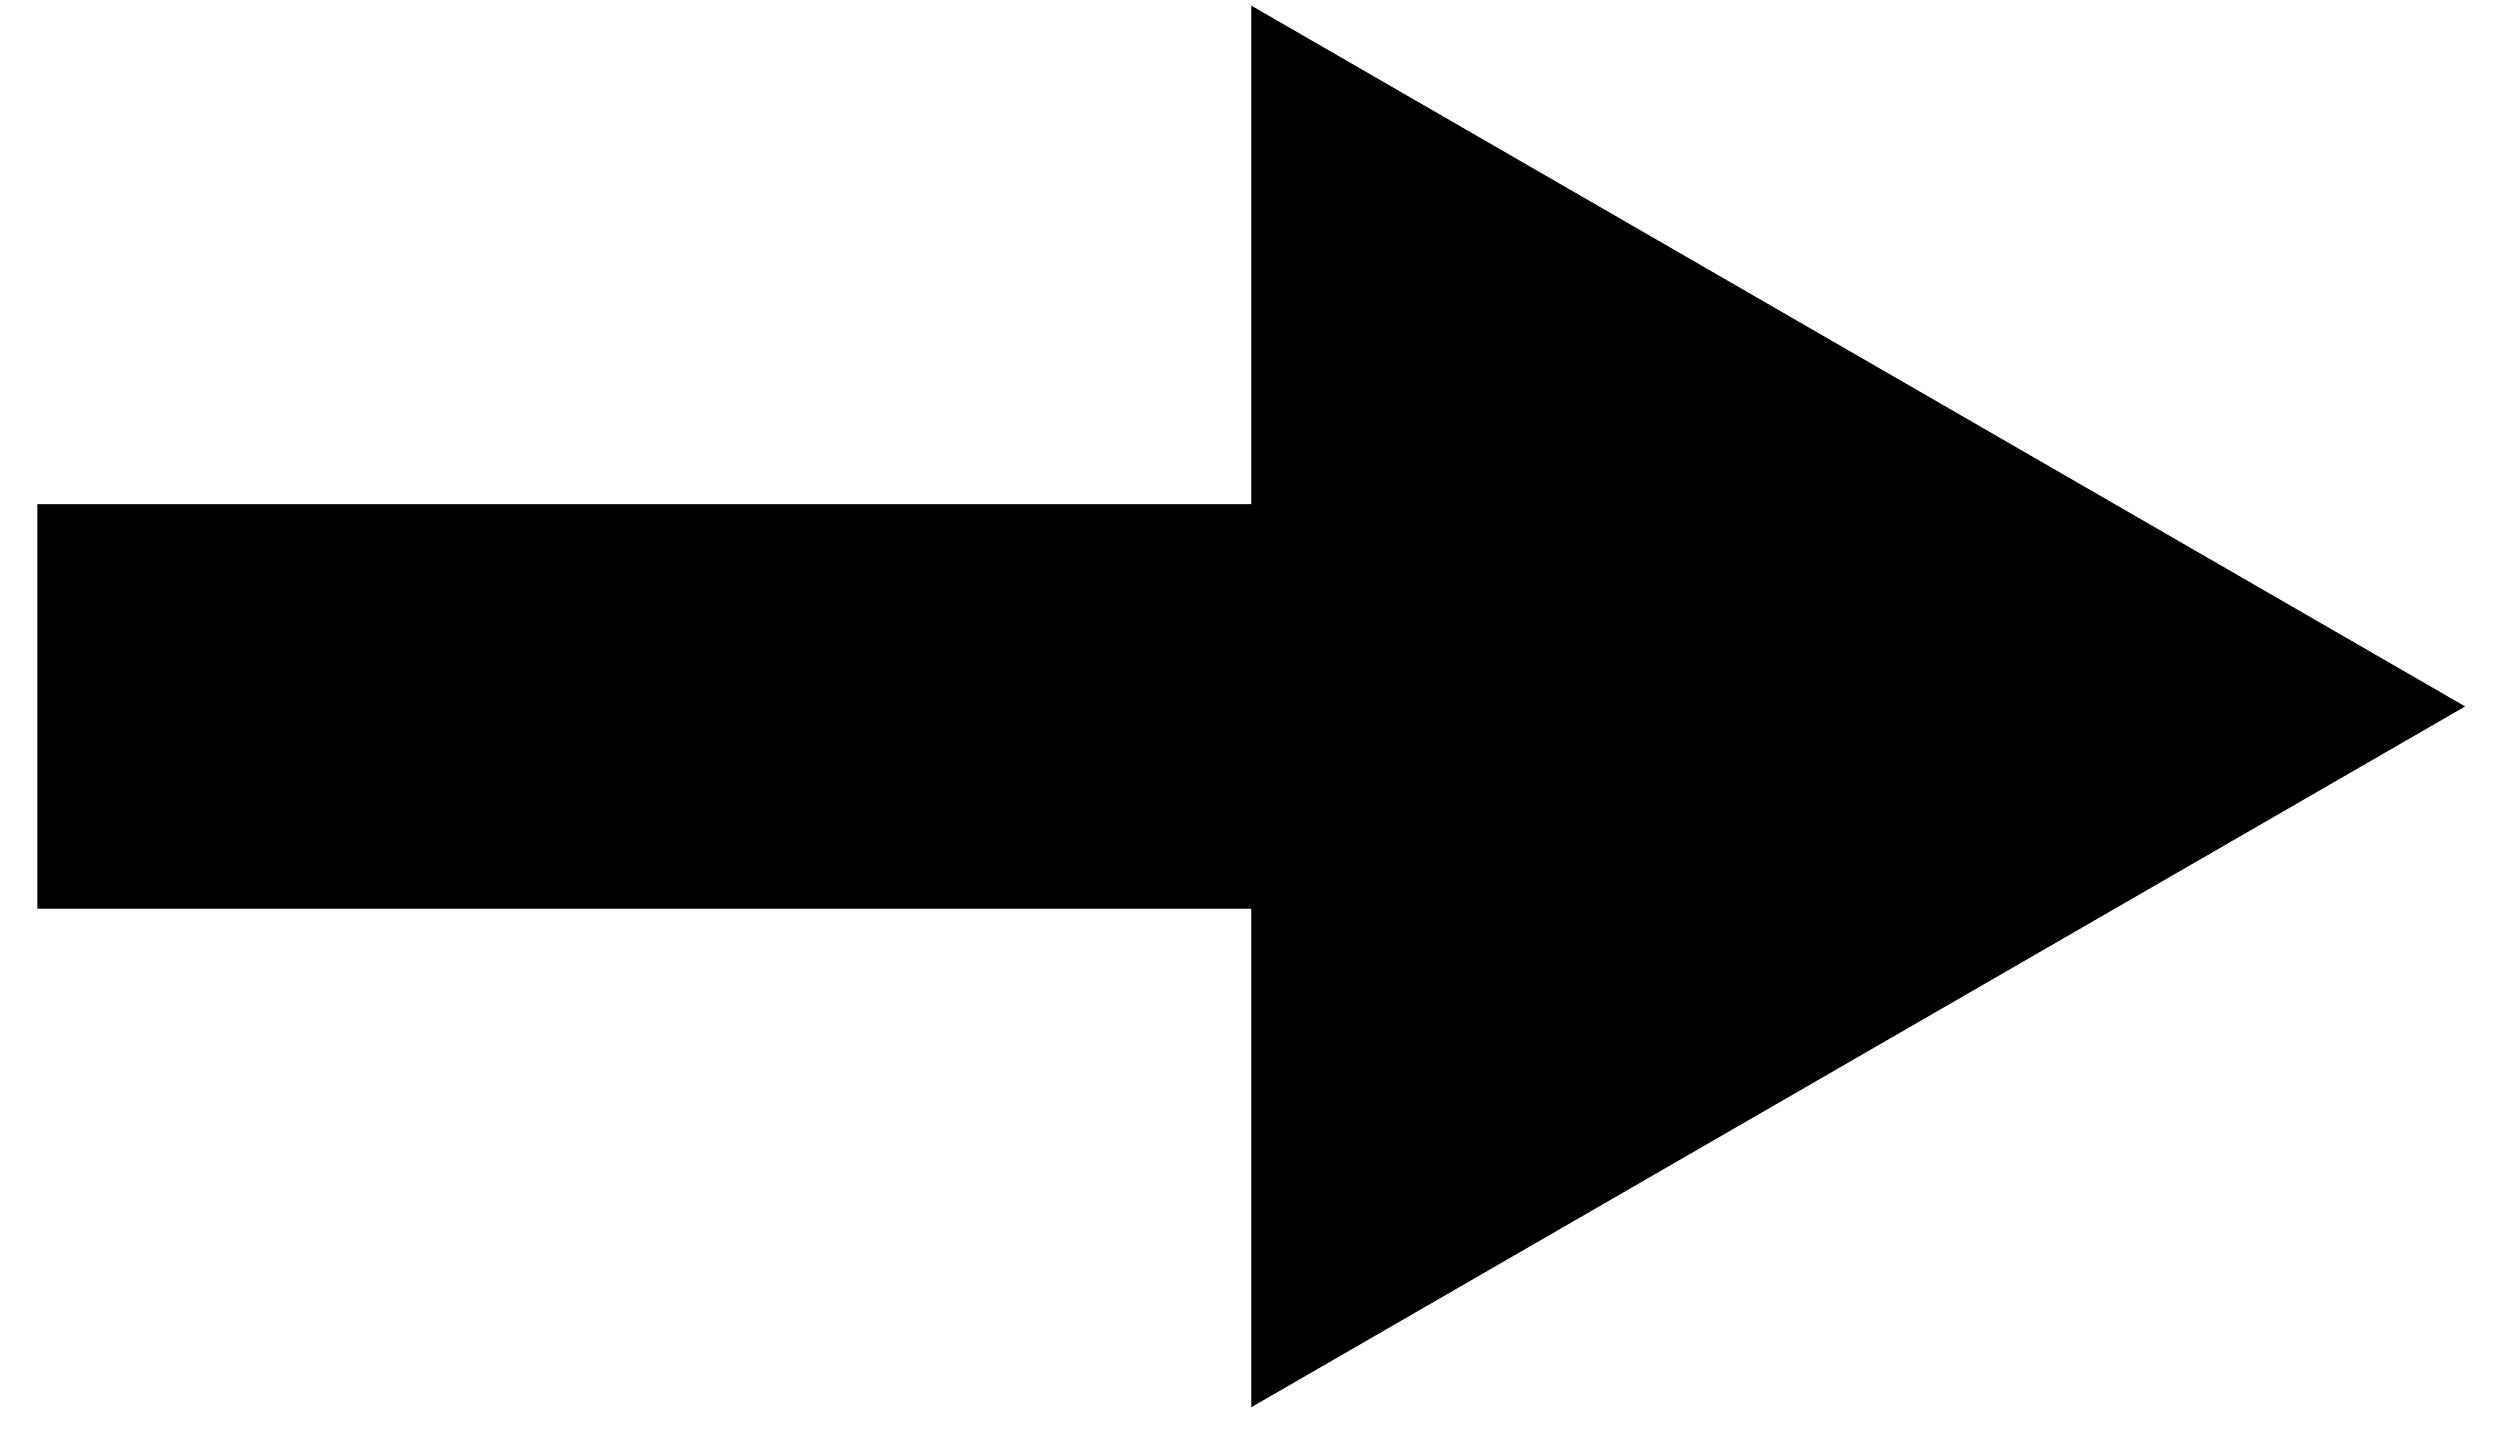
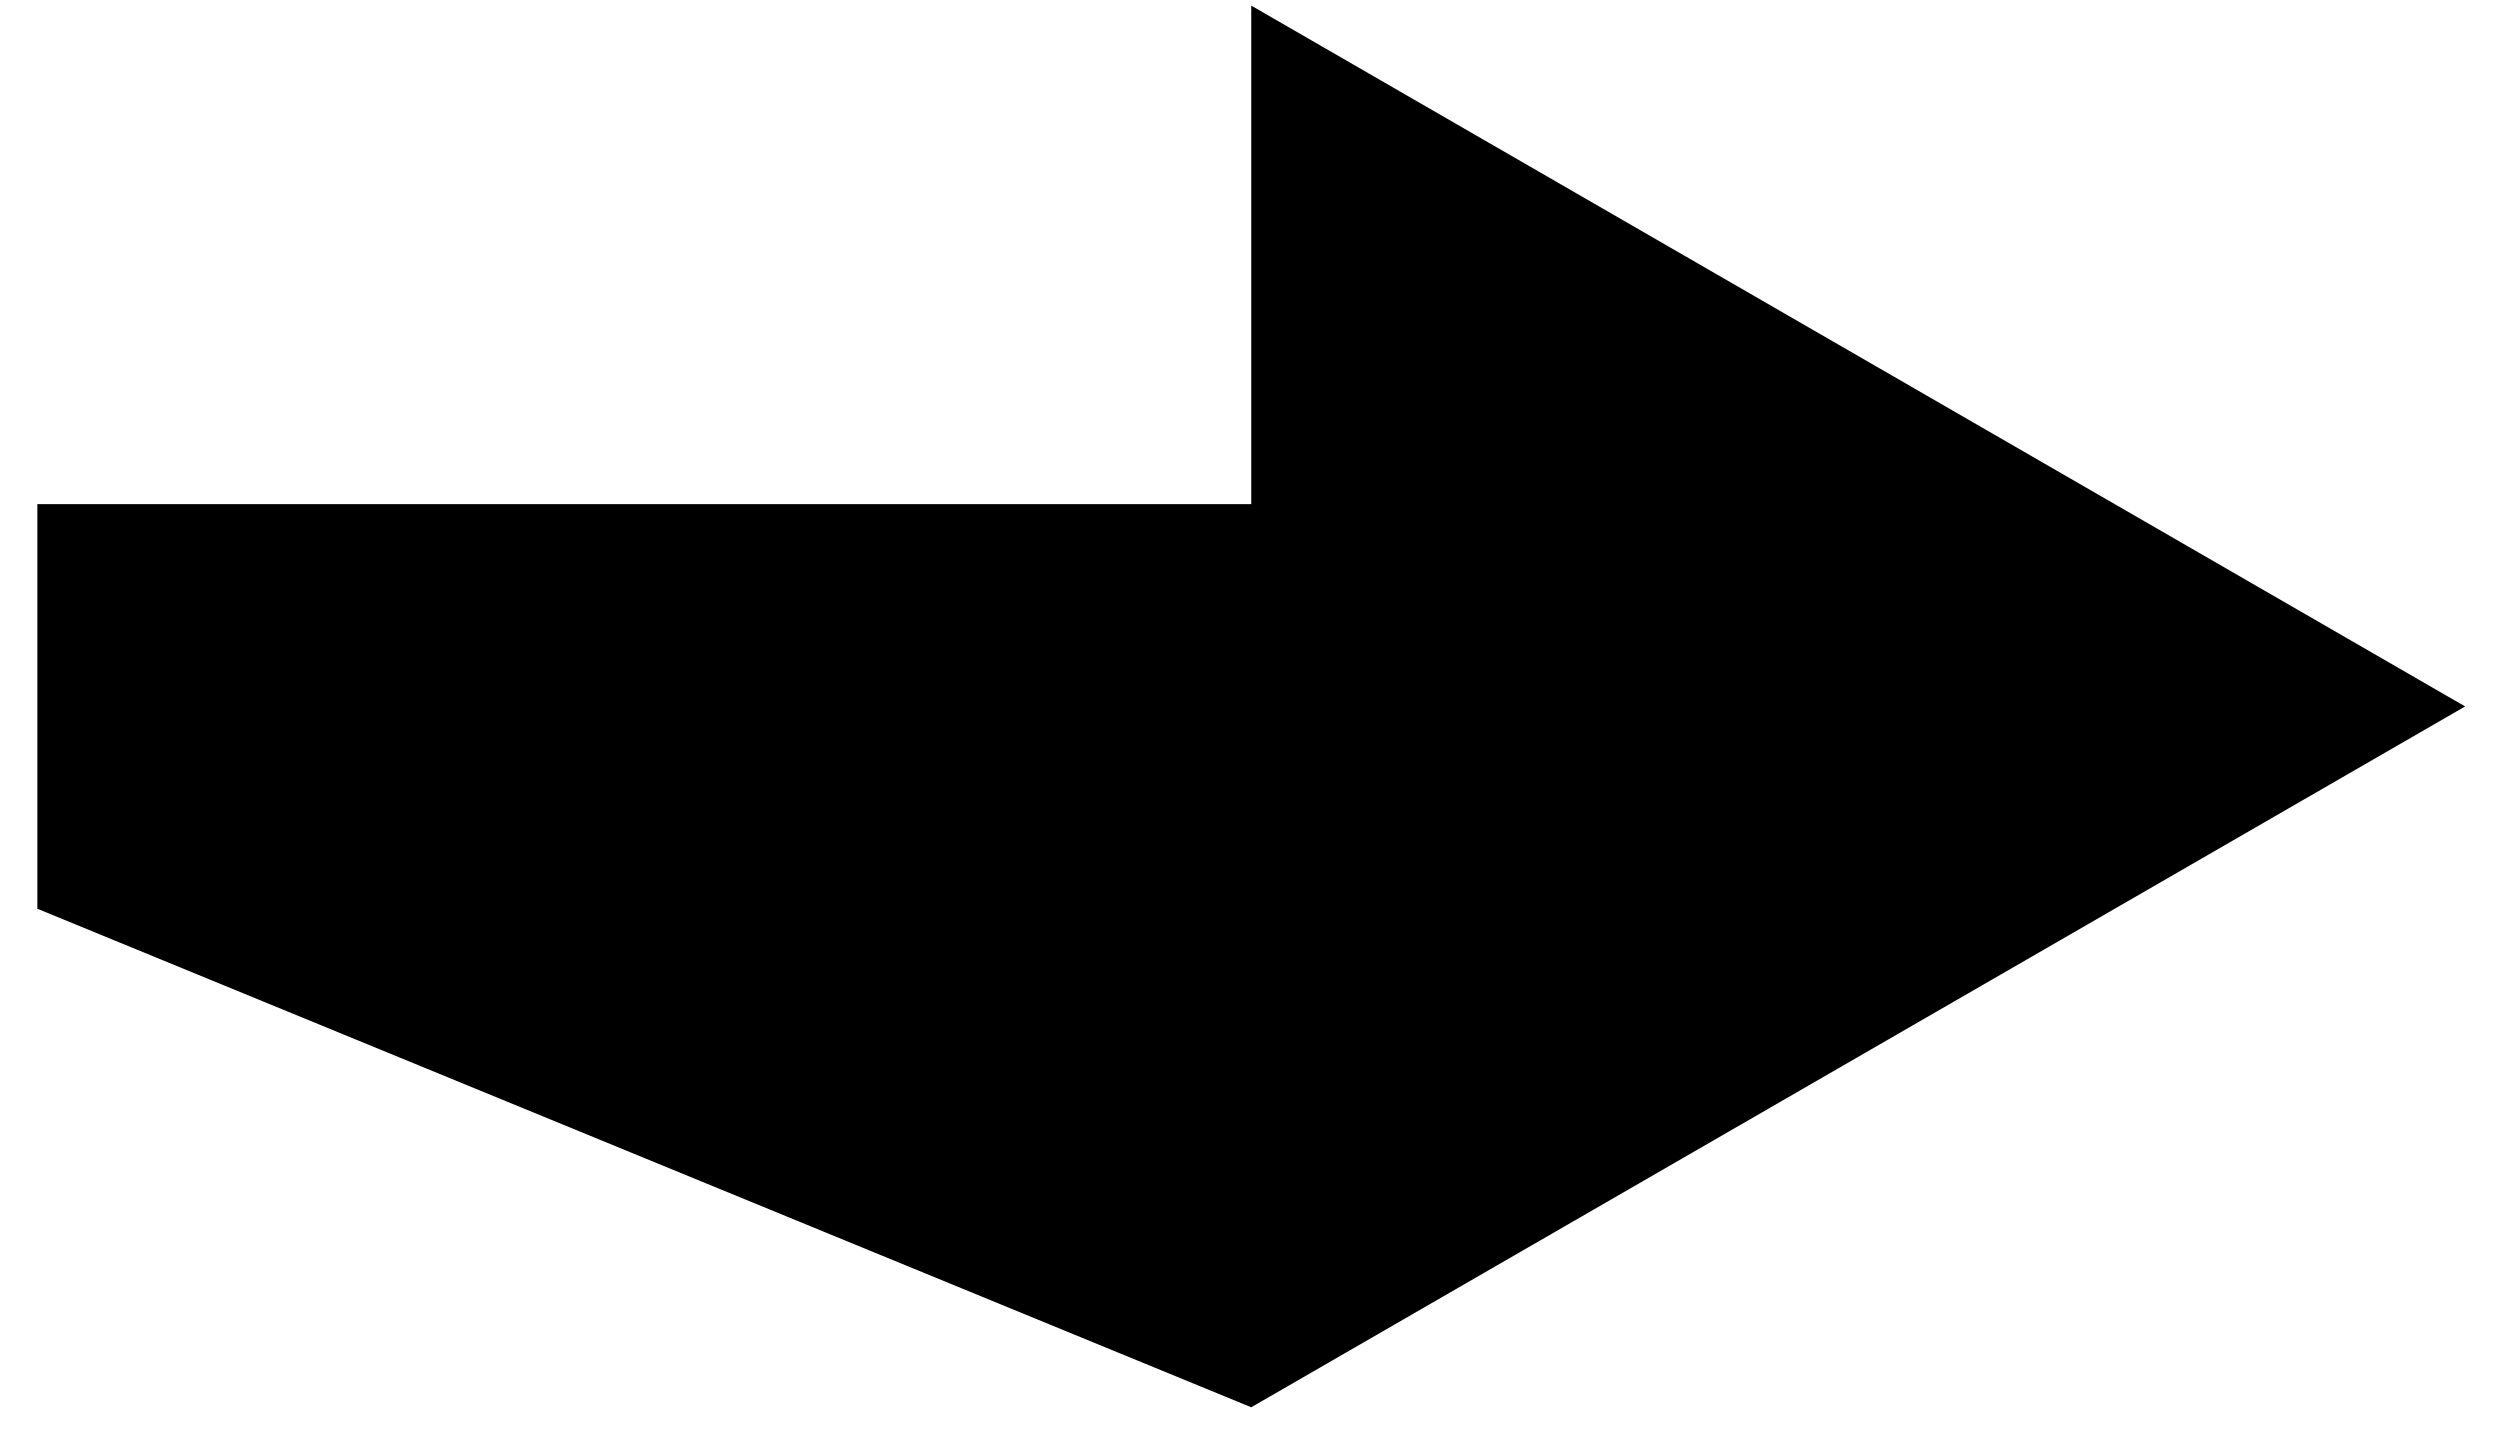
<svg xmlns="http://www.w3.org/2000/svg" width="54" height="31" viewBox="0 0 54 31" fill="none">
-   <path fill-rule="evenodd" clip-rule="evenodd" d="M27.027 0.121L53.247 15.259L27.027 30.397L27.027 19.629L0.807 19.629L0.807 10.889L27.027 10.889L27.027 0.121Z" fill="black" />
+   <path fill-rule="evenodd" clip-rule="evenodd" d="M27.027 0.121L53.247 15.259L27.027 30.397L0.807 19.629L0.807 10.889L27.027 10.889L27.027 0.121Z" fill="black" />
</svg>